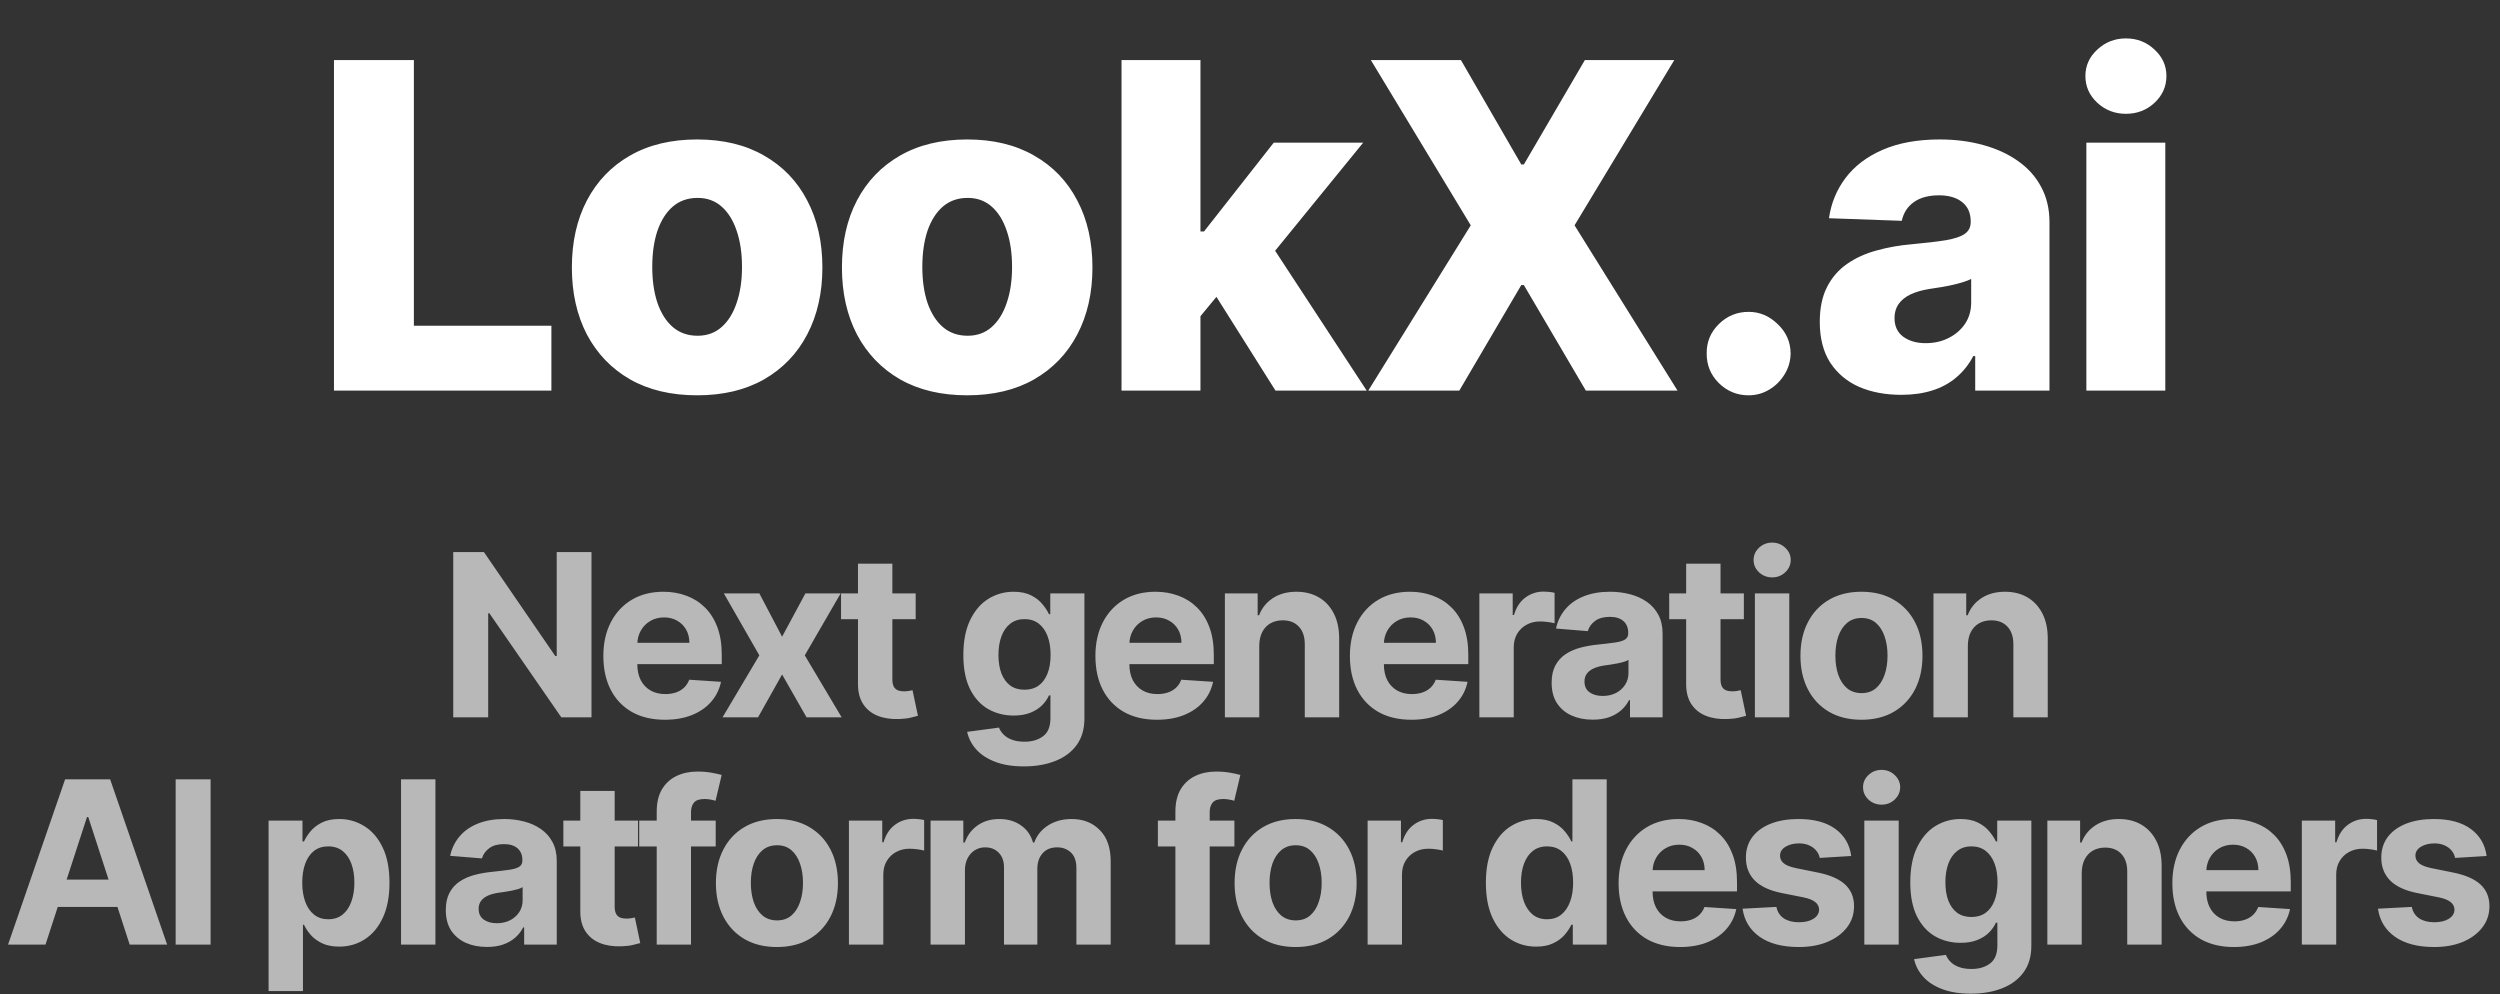
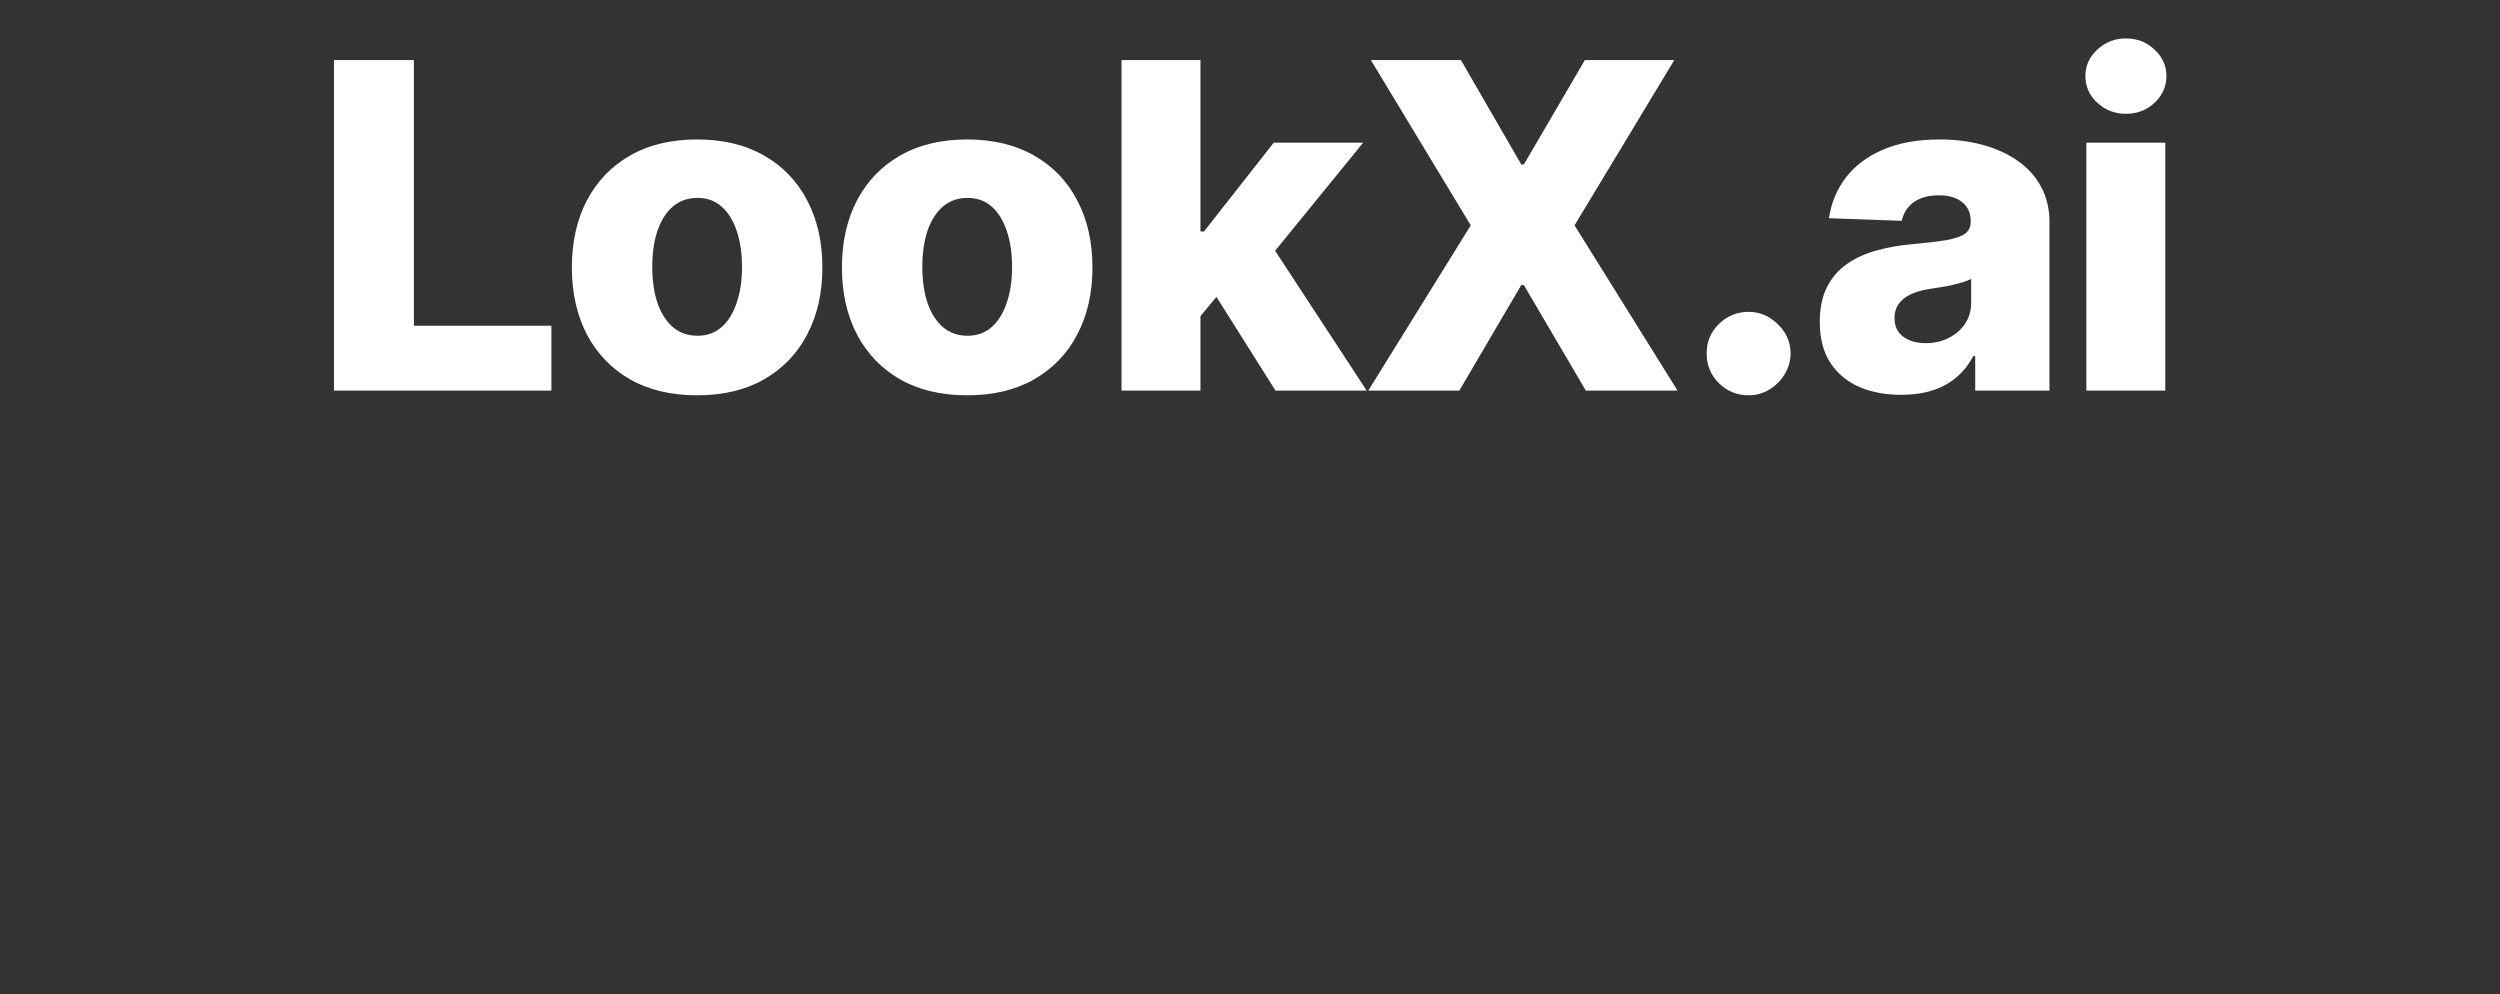
<svg xmlns="http://www.w3.org/2000/svg" width="352" height="140" viewBox="0 0 352 140" fill="none">
  <rect x="0" y="0" width="352" height="140" fill="#333333" stroke="none" />
  <path d="M47.023 55V8.455H58.273V45.864H77.636V55H47.023ZM98.156 55.659C94.489 55.659 91.338 54.909 88.701 53.409C86.08 51.894 84.057 49.788 82.633 47.091C81.224 44.379 80.519 41.235 80.519 37.659C80.519 34.068 81.224 30.924 82.633 28.227C84.057 25.515 86.08 23.409 88.701 21.909C91.338 20.394 94.489 19.636 98.156 19.636C101.822 19.636 104.966 20.394 107.588 21.909C110.224 23.409 112.247 25.515 113.656 28.227C115.08 30.924 115.792 34.068 115.792 37.659C115.792 41.235 115.08 44.379 113.656 47.091C112.247 49.788 110.224 51.894 107.588 53.409C104.966 54.909 101.822 55.659 98.156 55.659ZM98.224 47.273C99.557 47.273 100.686 46.864 101.61 46.045C102.534 45.227 103.239 44.091 103.724 42.636C104.224 41.182 104.474 39.5 104.474 37.591C104.474 35.651 104.224 33.955 103.724 32.5C103.239 31.046 102.534 29.909 101.61 29.091C100.686 28.273 99.557 27.864 98.224 27.864C96.845 27.864 95.678 28.273 94.724 29.091C93.784 29.909 93.065 31.046 92.565 32.5C92.08 33.955 91.838 35.651 91.838 37.591C91.838 39.5 92.08 41.182 92.565 42.636C93.065 44.091 93.784 45.227 94.724 46.045C95.678 46.864 96.845 47.273 98.224 47.273ZM136.181 55.659C132.514 55.659 129.363 54.909 126.726 53.409C124.105 51.894 122.082 49.788 120.658 47.091C119.249 44.379 118.544 41.235 118.544 37.659C118.544 34.068 119.249 30.924 120.658 28.227C122.082 25.515 124.105 23.409 126.726 21.909C129.363 20.394 132.514 19.636 136.181 19.636C139.847 19.636 142.991 20.394 145.613 21.909C148.249 23.409 150.272 25.515 151.681 28.227C153.105 30.924 153.817 34.068 153.817 37.659C153.817 41.235 153.105 44.379 151.681 47.091C150.272 49.788 148.249 51.894 145.613 53.409C142.991 54.909 139.847 55.659 136.181 55.659ZM136.249 47.273C137.582 47.273 138.711 46.864 139.635 46.045C140.559 45.227 141.264 44.091 141.749 42.636C142.249 41.182 142.499 39.5 142.499 37.591C142.499 35.651 142.249 33.955 141.749 32.5C141.264 31.046 140.559 29.909 139.635 29.091C138.711 28.273 137.582 27.864 136.249 27.864C134.87 27.864 133.703 28.273 132.749 29.091C131.809 29.909 131.09 31.046 130.59 32.5C130.105 33.955 129.863 35.651 129.863 37.591C129.863 39.5 130.105 41.182 130.59 42.636C131.09 44.091 131.809 45.227 132.749 46.045C133.703 46.864 134.87 47.273 136.249 47.273ZM167.933 45.841L167.978 32.591H169.524L179.342 20.091H191.933L177.342 38H174.41L167.933 45.841ZM157.91 55V8.455H169.024V55H157.91ZM179.592 55L170.456 40.5L177.774 32.614L192.433 55H179.592ZM205.697 8.455L214.197 23.159H214.56L223.151 8.455H235.742L221.697 31.727L236.197 55H223.288L214.56 40.136H214.197L205.469 55H192.651L207.083 31.727L193.015 8.455H205.697ZM246.21 55.659C244.574 55.659 243.172 55.083 242.006 53.932C240.854 52.78 240.286 51.386 240.301 49.75C240.286 48.144 240.854 46.773 242.006 45.636C243.172 44.485 244.574 43.909 246.21 43.909C247.756 43.909 249.119 44.485 250.301 45.636C251.498 46.773 252.104 48.144 252.119 49.75C252.104 50.841 251.816 51.833 251.256 52.727C250.71 53.621 249.991 54.333 249.097 54.864C248.218 55.394 247.256 55.659 246.21 55.659ZM267.701 55.591C265.474 55.591 263.497 55.22 261.769 54.477C260.057 53.72 258.701 52.583 257.701 51.068C256.716 49.538 256.224 47.621 256.224 45.318C256.224 43.379 256.565 41.742 257.247 40.409C257.928 39.076 258.868 37.992 260.065 37.159C261.262 36.326 262.641 35.697 264.201 35.273C265.762 34.833 267.428 34.538 269.201 34.386C271.186 34.205 272.784 34.015 273.997 33.818C275.209 33.606 276.087 33.311 276.633 32.932C277.194 32.538 277.474 31.985 277.474 31.273V31.159C277.474 29.992 277.072 29.091 276.269 28.454C275.466 27.818 274.383 27.5 273.019 27.5C271.55 27.5 270.368 27.818 269.474 28.454C268.58 29.091 268.012 29.97 267.769 31.091L257.519 30.727C257.822 28.606 258.603 26.712 259.86 25.046C261.133 23.364 262.875 22.046 265.087 21.091C267.315 20.121 269.989 19.636 273.11 19.636C275.337 19.636 277.391 19.901 279.269 20.432C281.148 20.947 282.784 21.704 284.178 22.704C285.572 23.689 286.648 24.901 287.406 26.341C288.178 27.78 288.565 29.424 288.565 31.273V55H278.11V50.136H277.837C277.216 51.318 276.421 52.318 275.451 53.136C274.497 53.955 273.368 54.568 272.065 54.977C270.777 55.386 269.322 55.591 267.701 55.591ZM271.133 48.318C272.33 48.318 273.406 48.076 274.36 47.591C275.33 47.106 276.103 46.439 276.678 45.591C277.254 44.727 277.542 43.727 277.542 42.591V39.273C277.224 39.439 276.837 39.591 276.383 39.727C275.944 39.864 275.459 39.992 274.928 40.114C274.398 40.235 273.853 40.341 273.292 40.432C272.731 40.523 272.194 40.606 271.678 40.682C270.633 40.849 269.739 41.106 268.997 41.455C268.269 41.803 267.709 42.258 267.315 42.818C266.936 43.364 266.747 44.015 266.747 44.773C266.747 45.924 267.156 46.803 267.974 47.409C268.807 48.015 269.86 48.318 271.133 48.318ZM293.76 55V20.091H304.874V55H293.76ZM299.328 16.023C297.768 16.023 296.427 15.508 295.306 14.477C294.184 13.432 293.624 12.174 293.624 10.704C293.624 9.25 294.184 8.008 295.306 6.977C296.427 5.932 297.768 5.409 299.328 5.409C300.904 5.409 302.245 5.932 303.351 6.977C304.472 8.008 305.033 9.25 305.033 10.704C305.033 12.174 304.472 13.432 303.351 14.477C302.245 15.508 300.904 16.023 299.328 16.023Z" fill="white" />
-   <path opacity="0.65" d="M83.282 77.727V101H79.032L68.907 86.352H68.737V101H63.816V77.727H68.135L78.18 92.364H78.385V77.727H83.282ZM93.611 101.341C91.816 101.341 90.27 100.977 88.975 100.25C87.687 99.515 86.695 98.477 85.998 97.136C85.301 95.788 84.952 94.193 84.952 92.352C84.952 90.557 85.301 88.981 85.998 87.625C86.695 86.269 87.676 85.212 88.941 84.454C90.214 83.697 91.706 83.318 93.418 83.318C94.57 83.318 95.642 83.504 96.634 83.875C97.634 84.239 98.505 84.788 99.248 85.523C99.998 86.258 100.581 87.182 100.998 88.296C101.414 89.401 101.623 90.697 101.623 92.182V93.511H86.884V90.511H97.066C97.066 89.814 96.914 89.197 96.611 88.659C96.308 88.121 95.888 87.701 95.35 87.398C94.82 87.087 94.202 86.932 93.498 86.932C92.763 86.932 92.111 87.102 91.543 87.443C90.983 87.776 90.543 88.227 90.225 88.796C89.907 89.356 89.744 89.981 89.736 90.671V93.523C89.736 94.386 89.895 95.133 90.214 95.761C90.539 96.39 90.998 96.875 91.589 97.216C92.18 97.557 92.88 97.727 93.691 97.727C94.229 97.727 94.721 97.651 95.168 97.5C95.615 97.349 95.998 97.121 96.316 96.818C96.634 96.515 96.876 96.144 97.043 95.704L101.52 96C101.293 97.076 100.827 98.015 100.123 98.818C99.426 99.614 98.524 100.235 97.418 100.682C96.32 101.121 95.051 101.341 93.611 101.341ZM106.915 83.546L110.119 89.648L113.403 83.546H118.369L113.312 92.273L118.506 101H113.562L110.119 94.966L106.733 101H101.733L106.915 92.273L101.915 83.546H106.915ZM128.928 83.546V87.182H118.417V83.546H128.928ZM120.803 79.364H125.644V95.636C125.644 96.083 125.712 96.432 125.849 96.682C125.985 96.924 126.175 97.095 126.417 97.193C126.667 97.292 126.955 97.341 127.281 97.341C127.508 97.341 127.735 97.322 127.962 97.284C128.19 97.239 128.364 97.204 128.485 97.182L129.247 100.784C129.004 100.86 128.663 100.947 128.224 101.045C127.784 101.152 127.25 101.216 126.622 101.239C125.455 101.284 124.432 101.129 123.553 100.773C122.682 100.417 122.004 99.864 121.519 99.114C121.034 98.364 120.796 97.417 120.803 96.273V79.364ZM144.152 107.909C142.584 107.909 141.239 107.693 140.118 107.261C139.004 106.837 138.118 106.258 137.459 105.523C136.799 104.788 136.371 103.962 136.174 103.045L140.652 102.443C140.788 102.792 141.004 103.117 141.299 103.42C141.595 103.723 141.985 103.966 142.47 104.148C142.962 104.337 143.561 104.432 144.265 104.432C145.318 104.432 146.186 104.174 146.868 103.659C147.557 103.152 147.902 102.299 147.902 101.102V97.909H147.697C147.485 98.394 147.167 98.852 146.743 99.284C146.318 99.716 145.773 100.068 145.106 100.341C144.44 100.614 143.644 100.75 142.72 100.75C141.409 100.75 140.216 100.447 139.14 99.841C138.072 99.227 137.22 98.292 136.584 97.034C135.955 95.769 135.64 94.171 135.64 92.239C135.64 90.261 135.962 88.61 136.606 87.284C137.25 85.958 138.106 84.966 139.174 84.307C140.25 83.648 141.428 83.318 142.709 83.318C143.686 83.318 144.504 83.485 145.163 83.818C145.822 84.144 146.352 84.553 146.754 85.046C147.163 85.53 147.477 86.008 147.697 86.477H147.879V83.546H152.686V101.17C152.686 102.655 152.322 103.898 151.595 104.898C150.868 105.898 149.86 106.648 148.572 107.148C147.292 107.655 145.818 107.909 144.152 107.909ZM144.254 97.114C145.034 97.114 145.693 96.921 146.231 96.534C146.777 96.14 147.193 95.579 147.481 94.852C147.777 94.117 147.924 93.239 147.924 92.216C147.924 91.193 147.78 90.307 147.493 89.557C147.205 88.799 146.788 88.212 146.243 87.796C145.697 87.379 145.034 87.171 144.254 87.171C143.459 87.171 142.788 87.386 142.243 87.818C141.697 88.242 141.284 88.833 141.004 89.591C140.724 90.349 140.584 91.224 140.584 92.216C140.584 93.224 140.724 94.095 141.004 94.829C141.292 95.557 141.705 96.121 142.243 96.523C142.788 96.917 143.459 97.114 144.254 97.114ZM162.893 101.341C161.097 101.341 159.552 100.977 158.256 100.25C156.968 99.515 155.976 98.477 155.279 97.136C154.582 95.788 154.234 94.193 154.234 92.352C154.234 90.557 154.582 88.981 155.279 87.625C155.976 86.269 156.957 85.212 158.222 84.454C159.495 83.697 160.987 83.318 162.699 83.318C163.851 83.318 164.923 83.504 165.915 83.875C166.915 84.239 167.787 84.788 168.529 85.523C169.279 86.258 169.862 87.182 170.279 88.296C170.696 89.401 170.904 90.697 170.904 92.182V93.511H156.165V90.511H166.347C166.347 89.814 166.196 89.197 165.893 88.659C165.59 88.121 165.169 87.701 164.631 87.398C164.101 87.087 163.484 86.932 162.779 86.932C162.044 86.932 161.393 87.102 160.824 87.443C160.264 87.776 159.824 88.227 159.506 88.796C159.188 89.356 159.025 89.981 159.018 90.671V93.523C159.018 94.386 159.177 95.133 159.495 95.761C159.821 96.39 160.279 96.875 160.87 97.216C161.461 97.557 162.162 97.727 162.972 97.727C163.51 97.727 164.002 97.651 164.449 97.5C164.896 97.349 165.279 97.121 165.597 96.818C165.915 96.515 166.158 96.144 166.324 95.704L170.802 96C170.574 97.076 170.109 98.015 169.404 98.818C168.707 99.614 167.805 100.235 166.699 100.682C165.601 101.121 164.332 101.341 162.893 101.341ZM177.304 90.909V101H172.463V83.546H177.077V86.625H177.281C177.668 85.61 178.315 84.807 179.224 84.216C180.134 83.617 181.236 83.318 182.531 83.318C183.743 83.318 184.8 83.583 185.702 84.114C186.603 84.644 187.304 85.401 187.804 86.386C188.304 87.364 188.554 88.53 188.554 89.886V101H183.713V90.75C183.721 89.682 183.448 88.849 182.895 88.25C182.342 87.644 181.58 87.341 180.611 87.341C179.959 87.341 179.384 87.481 178.884 87.761C178.391 88.042 178.005 88.451 177.724 88.989C177.452 89.519 177.312 90.159 177.304 90.909ZM198.724 101.341C196.928 101.341 195.383 100.977 194.087 100.25C192.8 99.515 191.807 98.477 191.11 97.136C190.413 95.788 190.065 94.193 190.065 92.352C190.065 90.557 190.413 88.981 191.11 87.625C191.807 86.269 192.788 85.212 194.053 84.454C195.326 83.697 196.819 83.318 198.531 83.318C199.682 83.318 200.754 83.504 201.747 83.875C202.747 84.239 203.618 84.788 204.36 85.523C205.11 86.258 205.694 87.182 206.11 88.296C206.527 89.401 206.735 90.697 206.735 92.182V93.511H191.997V90.511H202.178C202.178 89.814 202.027 89.197 201.724 88.659C201.421 88.121 201 87.701 200.462 87.398C199.932 87.087 199.315 86.932 198.61 86.932C197.875 86.932 197.224 87.102 196.656 87.443C196.095 87.776 195.656 88.227 195.337 88.796C195.019 89.356 194.856 89.981 194.849 90.671V93.523C194.849 94.386 195.008 95.133 195.326 95.761C195.652 96.39 196.11 96.875 196.701 97.216C197.292 97.557 197.993 97.727 198.803 97.727C199.341 97.727 199.834 97.651 200.281 97.5C200.728 97.349 201.11 97.121 201.428 96.818C201.747 96.515 201.989 96.144 202.156 95.704L206.633 96C206.406 97.076 205.94 98.015 205.235 98.818C204.538 99.614 203.637 100.235 202.531 100.682C201.432 101.121 200.163 101.341 198.724 101.341ZM208.294 101V83.546H212.988V86.591H213.169C213.488 85.508 214.022 84.689 214.772 84.136C215.522 83.576 216.385 83.296 217.363 83.296C217.605 83.296 217.866 83.311 218.147 83.341C218.427 83.371 218.673 83.413 218.885 83.466V87.761C218.658 87.693 218.344 87.633 217.942 87.579C217.541 87.526 217.173 87.5 216.84 87.5C216.128 87.5 215.491 87.655 214.931 87.966C214.378 88.269 213.938 88.693 213.613 89.239C213.294 89.784 213.135 90.413 213.135 91.125V101H208.294ZM224.265 101.33C223.152 101.33 222.159 101.136 221.288 100.75C220.417 100.356 219.727 99.776 219.22 99.011C218.72 98.239 218.47 97.276 218.47 96.125C218.47 95.155 218.648 94.341 219.004 93.682C219.36 93.023 219.845 92.492 220.459 92.091C221.072 91.689 221.769 91.386 222.549 91.182C223.337 90.977 224.163 90.833 225.027 90.75C226.042 90.644 226.86 90.546 227.481 90.454C228.102 90.356 228.553 90.212 228.834 90.023C229.114 89.833 229.254 89.553 229.254 89.182V89.114C229.254 88.394 229.027 87.837 228.572 87.443C228.125 87.049 227.489 86.852 226.663 86.852C225.792 86.852 225.099 87.046 224.584 87.432C224.068 87.811 223.727 88.288 223.561 88.864L219.084 88.5C219.311 87.439 219.758 86.523 220.424 85.75C221.091 84.97 221.951 84.371 223.004 83.954C224.065 83.53 225.292 83.318 226.686 83.318C227.655 83.318 228.584 83.432 229.47 83.659C230.364 83.886 231.155 84.239 231.845 84.716C232.542 85.193 233.091 85.807 233.493 86.557C233.894 87.299 234.095 88.189 234.095 89.227V101H229.504V98.579H229.368C229.087 99.125 228.712 99.606 228.243 100.023C227.773 100.432 227.209 100.754 226.549 100.989C225.89 101.216 225.129 101.33 224.265 101.33ZM225.652 97.989C226.364 97.989 226.993 97.849 227.538 97.568C228.084 97.28 228.512 96.894 228.822 96.409C229.133 95.924 229.288 95.375 229.288 94.761V92.909C229.137 93.008 228.928 93.099 228.663 93.182C228.405 93.258 228.114 93.329 227.788 93.398C227.462 93.458 227.137 93.515 226.811 93.568C226.485 93.614 226.19 93.655 225.924 93.693C225.356 93.776 224.86 93.909 224.436 94.091C224.012 94.273 223.682 94.519 223.447 94.829C223.212 95.133 223.095 95.511 223.095 95.966C223.095 96.625 223.334 97.129 223.811 97.477C224.296 97.818 224.909 97.989 225.652 97.989ZM245.535 83.546V87.182H235.023V83.546H245.535ZM237.41 79.364H242.251V95.636C242.251 96.083 242.319 96.432 242.455 96.682C242.591 96.924 242.781 97.095 243.023 97.193C243.273 97.292 243.561 97.341 243.887 97.341C244.114 97.341 244.341 97.322 244.569 97.284C244.796 97.239 244.97 97.204 245.091 97.182L245.853 100.784C245.61 100.86 245.269 100.947 244.83 101.045C244.391 101.152 243.857 101.216 243.228 101.239C242.061 101.284 241.038 101.129 240.16 100.773C239.288 100.417 238.61 99.864 238.126 99.114C237.641 98.364 237.402 97.417 237.41 96.273V79.364ZM247.088 101V83.546H251.929V101H247.088ZM249.52 81.296C248.8 81.296 248.183 81.057 247.668 80.579C247.16 80.095 246.906 79.515 246.906 78.841C246.906 78.174 247.16 77.602 247.668 77.125C248.183 76.64 248.8 76.398 249.52 76.398C250.24 76.398 250.853 76.64 251.361 77.125C251.876 77.602 252.134 78.174 252.134 78.841C252.134 79.515 251.876 80.095 251.361 80.579C250.853 81.057 250.24 81.296 249.52 81.296ZM262.093 101.341C260.328 101.341 258.802 100.966 257.514 100.216C256.233 99.458 255.245 98.405 254.548 97.057C253.851 95.701 253.502 94.129 253.502 92.341C253.502 90.538 253.851 88.962 254.548 87.614C255.245 86.258 256.233 85.204 257.514 84.454C258.802 83.697 260.328 83.318 262.093 83.318C263.858 83.318 265.381 83.697 266.661 84.454C267.949 85.204 268.942 86.258 269.639 87.614C270.336 88.962 270.684 90.538 270.684 92.341C270.684 94.129 270.336 95.701 269.639 97.057C268.942 98.405 267.949 99.458 266.661 100.216C265.381 100.966 263.858 101.341 262.093 101.341ZM262.116 97.591C262.919 97.591 263.589 97.364 264.127 96.909C264.665 96.447 265.07 95.818 265.343 95.023C265.623 94.227 265.764 93.322 265.764 92.307C265.764 91.292 265.623 90.386 265.343 89.591C265.07 88.796 264.665 88.167 264.127 87.704C263.589 87.242 262.919 87.011 262.116 87.011C261.305 87.011 260.623 87.242 260.07 87.704C259.525 88.167 259.112 88.796 258.832 89.591C258.559 90.386 258.423 91.292 258.423 92.307C258.423 93.322 258.559 94.227 258.832 95.023C259.112 95.818 259.525 96.447 260.07 96.909C260.623 97.364 261.305 97.591 262.116 97.591ZM277.073 90.909V101H272.232V83.546H276.845V86.625H277.05C277.436 85.61 278.084 84.807 278.993 84.216C279.902 83.617 281.005 83.318 282.3 83.318C283.512 83.318 284.569 83.583 285.47 84.114C286.372 84.644 287.073 85.401 287.573 86.386C288.073 87.364 288.323 88.53 288.323 89.886V101H283.482V90.75C283.489 89.682 283.217 88.849 282.664 88.25C282.111 87.644 281.349 87.341 280.38 87.341C279.728 87.341 279.152 87.481 278.652 87.761C278.16 88.042 277.773 88.451 277.493 88.989C277.22 89.519 277.08 90.159 277.073 90.909ZM6.406 133H1.133L9.167 109.727H15.508L23.531 133H18.258L12.429 115.045H12.247L6.406 133ZM6.076 123.852H18.531V127.693H6.076V123.852ZM29.653 109.727V133H24.732V109.727H29.653ZM37.816 139.545V115.545H42.589V118.477H42.805C43.017 118.008 43.324 117.53 43.725 117.045C44.134 116.553 44.665 116.144 45.316 115.818C45.975 115.485 46.794 115.318 47.771 115.318C49.044 115.318 50.218 115.652 51.294 116.318C52.369 116.977 53.229 117.973 53.873 119.307C54.517 120.633 54.839 122.295 54.839 124.295C54.839 126.242 54.525 127.886 53.896 129.227C53.275 130.561 52.426 131.572 51.35 132.261C50.282 132.943 49.085 133.284 47.759 133.284C46.82 133.284 46.021 133.129 45.362 132.818C44.71 132.508 44.176 132.117 43.759 131.648C43.343 131.17 43.025 130.689 42.805 130.205H42.657V139.545H37.816ZM42.555 124.273C42.555 125.311 42.699 126.216 42.987 126.989C43.275 127.761 43.691 128.364 44.237 128.795C44.782 129.22 45.445 129.432 46.225 129.432C47.013 129.432 47.68 129.216 48.225 128.784C48.771 128.345 49.184 127.739 49.464 126.966C49.752 126.186 49.896 125.288 49.896 124.273C49.896 123.265 49.756 122.379 49.475 121.614C49.195 120.848 48.782 120.25 48.237 119.818C47.691 119.386 47.021 119.17 46.225 119.17C45.437 119.17 44.771 119.379 44.225 119.795C43.687 120.212 43.275 120.803 42.987 121.568C42.699 122.333 42.555 123.235 42.555 124.273ZM61.307 109.727V133H56.466V109.727H61.307ZM68.562 133.33C67.449 133.33 66.456 133.136 65.585 132.75C64.714 132.356 64.024 131.777 63.517 131.011C63.017 130.239 62.767 129.277 62.767 128.125C62.767 127.155 62.945 126.341 63.301 125.682C63.657 125.023 64.142 124.492 64.755 124.091C65.369 123.689 66.066 123.386 66.846 123.182C67.634 122.977 68.46 122.833 69.324 122.75C70.339 122.644 71.157 122.545 71.778 122.455C72.399 122.356 72.85 122.212 73.13 122.023C73.411 121.833 73.551 121.553 73.551 121.182V121.114C73.551 120.394 73.324 119.837 72.869 119.443C72.422 119.049 71.786 118.852 70.96 118.852C70.089 118.852 69.395 119.045 68.88 119.432C68.365 119.811 68.024 120.288 67.858 120.864L63.38 120.5C63.608 119.439 64.055 118.523 64.721 117.75C65.388 116.97 66.248 116.371 67.301 115.955C68.362 115.53 69.589 115.318 70.983 115.318C71.952 115.318 72.88 115.432 73.767 115.659C74.661 115.886 75.452 116.239 76.142 116.716C76.839 117.193 77.388 117.807 77.79 118.557C78.191 119.299 78.392 120.189 78.392 121.227V133H73.801V130.58H73.665C73.384 131.125 73.009 131.606 72.54 132.023C72.07 132.432 71.505 132.754 70.846 132.989C70.187 133.216 69.426 133.33 68.562 133.33ZM69.949 129.989C70.661 129.989 71.29 129.848 71.835 129.568C72.38 129.28 72.808 128.894 73.119 128.409C73.43 127.924 73.585 127.375 73.585 126.761V124.909C73.433 125.008 73.225 125.098 72.96 125.182C72.702 125.258 72.411 125.33 72.085 125.398C71.759 125.458 71.433 125.515 71.108 125.568C70.782 125.614 70.487 125.655 70.221 125.693C69.653 125.777 69.157 125.909 68.733 126.091C68.308 126.273 67.979 126.519 67.744 126.83C67.509 127.133 67.392 127.511 67.392 127.966C67.392 128.625 67.63 129.129 68.108 129.477C68.593 129.818 69.206 129.989 69.949 129.989ZM89.832 115.545V119.182H79.32V115.545H89.832ZM81.707 111.364H86.547V127.636C86.547 128.083 86.616 128.432 86.752 128.682C86.888 128.924 87.078 129.095 87.32 129.193C87.57 129.292 87.858 129.341 88.184 129.341C88.411 129.341 88.638 129.322 88.866 129.284C89.093 129.239 89.267 129.205 89.388 129.182L90.15 132.784C89.907 132.86 89.566 132.947 89.127 133.045C88.688 133.152 88.153 133.216 87.525 133.239C86.358 133.284 85.335 133.129 84.457 132.773C83.585 132.417 82.907 131.864 82.422 131.114C81.938 130.364 81.699 129.417 81.707 128.273V111.364ZM100.771 115.545V119.182H89.999V115.545H100.771ZM92.465 133V114.284C92.465 113.019 92.711 111.97 93.203 111.136C93.703 110.303 94.385 109.678 95.249 109.261C96.112 108.845 97.093 108.636 98.192 108.636C98.934 108.636 99.612 108.693 100.226 108.807C100.847 108.92 101.309 109.023 101.612 109.114L100.749 112.75C100.559 112.689 100.324 112.633 100.044 112.58C99.771 112.527 99.491 112.5 99.203 112.5C98.491 112.5 97.995 112.667 97.715 113C97.434 113.326 97.294 113.784 97.294 114.375V133H92.465ZM109.39 133.341C107.625 133.341 106.098 132.966 104.811 132.216C103.53 131.458 102.542 130.405 101.845 129.057C101.148 127.701 100.799 126.129 100.799 124.341C100.799 122.538 101.148 120.962 101.845 119.614C102.542 118.258 103.53 117.205 104.811 116.455C106.098 115.697 107.625 115.318 109.39 115.318C111.155 115.318 112.678 115.697 113.958 116.455C115.246 117.205 116.239 118.258 116.936 119.614C117.632 120.962 117.981 122.538 117.981 124.341C117.981 126.129 117.632 127.701 116.936 129.057C116.239 130.405 115.246 131.458 113.958 132.216C112.678 132.966 111.155 133.341 109.39 133.341ZM109.413 129.591C110.216 129.591 110.886 129.364 111.424 128.909C111.962 128.447 112.367 127.818 112.64 127.023C112.92 126.227 113.061 125.322 113.061 124.307C113.061 123.292 112.92 122.386 112.64 121.591C112.367 120.795 111.962 120.167 111.424 119.705C110.886 119.242 110.216 119.011 109.413 119.011C108.602 119.011 107.92 119.242 107.367 119.705C106.822 120.167 106.409 120.795 106.129 121.591C105.856 122.386 105.72 123.292 105.72 124.307C105.72 125.322 105.856 126.227 106.129 127.023C106.409 127.818 106.822 128.447 107.367 128.909C107.92 129.364 108.602 129.591 109.413 129.591ZM119.529 133V115.545H124.222V118.591H124.404C124.722 117.508 125.256 116.689 126.006 116.136C126.756 115.576 127.62 115.295 128.597 115.295C128.839 115.295 129.101 115.311 129.381 115.341C129.661 115.371 129.907 115.413 130.12 115.466V119.761C129.892 119.693 129.578 119.633 129.176 119.58C128.775 119.527 128.407 119.5 128.074 119.5C127.362 119.5 126.726 119.655 126.165 119.966C125.612 120.269 125.173 120.693 124.847 121.239C124.529 121.784 124.37 122.413 124.37 123.125V133H119.529ZM131.022 133V115.545H135.636V118.625H135.841C136.204 117.602 136.81 116.795 137.659 116.205C138.507 115.614 139.522 115.318 140.704 115.318C141.901 115.318 142.92 115.617 143.761 116.216C144.602 116.807 145.163 117.61 145.443 118.625H145.625C145.981 117.625 146.625 116.826 147.557 116.227C148.496 115.621 149.606 115.318 150.886 115.318C152.515 115.318 153.837 115.837 154.852 116.875C155.875 117.905 156.386 119.367 156.386 121.261V133H151.557V122.216C151.557 121.246 151.299 120.519 150.784 120.034C150.269 119.549 149.625 119.307 148.852 119.307C147.973 119.307 147.288 119.587 146.795 120.148C146.303 120.701 146.057 121.432 146.057 122.341V133H141.363V122.114C141.363 121.258 141.117 120.576 140.625 120.068C140.14 119.561 139.5 119.307 138.704 119.307C138.166 119.307 137.682 119.443 137.25 119.716C136.825 119.981 136.488 120.356 136.238 120.841C135.988 121.318 135.863 121.879 135.863 122.523V133H131.022ZM173.803 115.545V119.182H163.03V115.545H173.803ZM165.496 133V114.284C165.496 113.019 165.742 111.97 166.234 111.136C166.734 110.303 167.416 109.678 168.28 109.261C169.143 108.845 170.125 108.636 171.223 108.636C171.965 108.636 172.643 108.693 173.257 108.807C173.878 108.92 174.34 109.023 174.643 109.114L173.78 112.75C173.59 112.689 173.356 112.633 173.075 112.58C172.803 112.527 172.522 112.5 172.234 112.5C171.522 112.5 171.026 112.667 170.746 113C170.465 113.326 170.325 113.784 170.325 114.375V133H165.496ZM182.421 133.341C180.656 133.341 179.13 132.966 177.842 132.216C176.561 131.458 175.573 130.405 174.876 129.057C174.179 127.701 173.83 126.129 173.83 124.341C173.83 122.538 174.179 120.962 174.876 119.614C175.573 118.258 176.561 117.205 177.842 116.455C179.13 115.697 180.656 115.318 182.421 115.318C184.186 115.318 185.709 115.697 186.989 116.455C188.277 117.205 189.27 118.258 189.967 119.614C190.664 120.962 191.012 122.538 191.012 124.341C191.012 126.129 190.664 127.701 189.967 129.057C189.27 130.405 188.277 131.458 186.989 132.216C185.709 132.966 184.186 133.341 182.421 133.341ZM182.444 129.591C183.247 129.591 183.918 129.364 184.455 128.909C184.993 128.447 185.399 127.818 185.671 127.023C185.952 126.227 186.092 125.322 186.092 124.307C186.092 123.292 185.952 122.386 185.671 121.591C185.399 120.795 184.993 120.167 184.455 119.705C183.918 119.242 183.247 119.011 182.444 119.011C181.633 119.011 180.952 119.242 180.399 119.705C179.853 120.167 179.44 120.795 179.16 121.591C178.887 122.386 178.751 123.292 178.751 124.307C178.751 125.322 178.887 126.227 179.16 127.023C179.44 127.818 179.853 128.447 180.399 128.909C180.952 129.364 181.633 129.591 182.444 129.591ZM192.56 133V115.545H197.253V118.591H197.435C197.753 117.508 198.287 116.689 199.037 116.136C199.787 115.576 200.651 115.295 201.628 115.295C201.871 115.295 202.132 115.311 202.412 115.341C202.693 115.371 202.939 115.413 203.151 115.466V119.761C202.924 119.693 202.609 119.633 202.208 119.58C201.806 119.527 201.439 119.5 201.105 119.5C200.393 119.5 199.757 119.655 199.196 119.966C198.643 120.269 198.204 120.693 197.878 121.239C197.56 121.784 197.401 122.413 197.401 123.125V133H192.56ZM216.292 133.284C214.966 133.284 213.765 132.943 212.689 132.261C211.621 131.572 210.773 130.561 210.144 129.227C209.523 127.886 209.212 126.242 209.212 124.295C209.212 122.295 209.534 120.633 210.178 119.307C210.822 117.973 211.678 116.977 212.746 116.318C213.822 115.652 215 115.318 216.28 115.318C217.258 115.318 218.072 115.485 218.724 115.818C219.383 116.144 219.913 116.553 220.314 117.045C220.724 117.53 221.034 118.008 221.246 118.477H221.394V109.727H226.224V133H221.451V130.205H221.246C221.019 130.689 220.697 131.17 220.28 131.648C219.871 132.117 219.337 132.508 218.678 132.818C218.027 133.129 217.231 133.284 216.292 133.284ZM217.826 129.432C218.606 129.432 219.265 129.22 219.803 128.795C220.349 128.364 220.765 127.761 221.053 126.989C221.349 126.216 221.496 125.311 221.496 124.273C221.496 123.235 221.352 122.333 221.064 121.568C220.777 120.803 220.36 120.212 219.814 119.795C219.269 119.379 218.606 119.17 217.826 119.17C217.03 119.17 216.36 119.386 215.814 119.818C215.269 120.25 214.856 120.848 214.576 121.614C214.296 122.379 214.155 123.265 214.155 124.273C214.155 125.288 214.296 126.186 214.576 126.966C214.864 127.739 215.277 128.345 215.814 128.784C216.36 129.216 217.03 129.432 217.826 129.432ZM236.558 133.341C234.763 133.341 233.217 132.977 231.922 132.25C230.634 131.515 229.642 130.477 228.945 129.136C228.248 127.788 227.899 126.193 227.899 124.352C227.899 122.557 228.248 120.981 228.945 119.625C229.642 118.269 230.623 117.212 231.888 116.455C233.161 115.697 234.653 115.318 236.365 115.318C237.517 115.318 238.589 115.504 239.581 115.875C240.581 116.239 241.452 116.788 242.195 117.523C242.945 118.258 243.528 119.182 243.945 120.295C244.361 121.402 244.57 122.697 244.57 124.182V125.511H229.831V122.511H240.013C240.013 121.814 239.861 121.197 239.558 120.659C239.255 120.121 238.835 119.701 238.297 119.398C237.767 119.087 237.149 118.932 236.445 118.932C235.71 118.932 235.058 119.102 234.49 119.443C233.929 119.777 233.49 120.227 233.172 120.795C232.854 121.356 232.691 121.981 232.683 122.67V125.523C232.683 126.386 232.842 127.133 233.161 127.761C233.486 128.39 233.945 128.875 234.536 129.216C235.126 129.557 235.827 129.727 236.638 129.727C237.176 129.727 237.668 129.652 238.115 129.5C238.562 129.348 238.945 129.121 239.263 128.818C239.581 128.515 239.823 128.144 239.99 127.705L244.467 128C244.24 129.076 243.774 130.015 243.07 130.818C242.373 131.614 241.471 132.235 240.365 132.682C239.267 133.121 237.998 133.341 236.558 133.341ZM260.651 120.523L256.22 120.795C256.144 120.417 255.981 120.076 255.731 119.773C255.481 119.462 255.151 119.216 254.742 119.034C254.341 118.845 253.86 118.75 253.299 118.75C252.549 118.75 251.917 118.909 251.401 119.227C250.886 119.538 250.629 119.955 250.629 120.477C250.629 120.894 250.795 121.246 251.129 121.534C251.462 121.822 252.034 122.053 252.845 122.227L256.004 122.864C257.701 123.212 258.966 123.773 259.799 124.545C260.632 125.318 261.049 126.333 261.049 127.591C261.049 128.735 260.712 129.739 260.038 130.602C259.371 131.466 258.454 132.14 257.288 132.625C256.129 133.102 254.792 133.341 253.276 133.341C250.966 133.341 249.125 132.86 247.754 131.898C246.39 130.928 245.591 129.61 245.356 127.943L250.117 127.693C250.261 128.398 250.61 128.936 251.163 129.307C251.716 129.67 252.424 129.852 253.288 129.852C254.136 129.852 254.818 129.689 255.333 129.364C255.856 129.03 256.121 128.602 256.129 128.08C256.121 127.64 255.936 127.28 255.572 127C255.208 126.712 254.648 126.492 253.89 126.341L250.867 125.739C249.163 125.398 247.894 124.807 247.061 123.966C246.235 123.125 245.822 122.053 245.822 120.75C245.822 119.629 246.125 118.663 246.731 117.852C247.345 117.042 248.204 116.417 249.311 115.977C250.424 115.538 251.727 115.318 253.22 115.318C255.424 115.318 257.159 115.784 258.424 116.716C259.697 117.648 260.439 118.917 260.651 120.523ZM262.497 133V115.545H267.338V133H262.497ZM264.929 113.295C264.21 113.295 263.592 113.057 263.077 112.58C262.569 112.095 262.316 111.515 262.316 110.841C262.316 110.174 262.569 109.602 263.077 109.125C263.592 108.64 264.21 108.398 264.929 108.398C265.649 108.398 266.263 108.64 266.77 109.125C267.285 109.602 267.543 110.174 267.543 110.841C267.543 111.515 267.285 112.095 266.77 112.58C266.263 113.057 265.649 113.295 264.929 113.295ZM277.48 139.909C275.912 139.909 274.567 139.693 273.446 139.261C272.332 138.837 271.446 138.258 270.787 137.523C270.128 136.788 269.7 135.962 269.503 135.045L273.98 134.443C274.116 134.792 274.332 135.117 274.628 135.42C274.923 135.723 275.313 135.966 275.798 136.148C276.29 136.337 276.889 136.432 277.593 136.432C278.647 136.432 279.514 136.174 280.196 135.659C280.885 135.152 281.23 134.299 281.23 133.102V129.909H281.025C280.813 130.394 280.495 130.852 280.071 131.284C279.647 131.716 279.101 132.068 278.434 132.341C277.768 132.614 276.972 132.75 276.048 132.75C274.737 132.75 273.544 132.447 272.468 131.841C271.4 131.227 270.548 130.292 269.912 129.034C269.283 127.769 268.968 126.17 268.968 124.239C268.968 122.261 269.29 120.61 269.934 119.284C270.578 117.958 271.434 116.966 272.503 116.307C273.578 115.648 274.756 115.318 276.037 115.318C277.014 115.318 277.832 115.485 278.491 115.818C279.15 116.144 279.681 116.553 280.082 117.045C280.491 117.53 280.806 118.008 281.025 118.477H281.207V115.545H286.014V133.17C286.014 134.655 285.65 135.898 284.923 136.898C284.196 137.898 283.188 138.648 281.9 139.148C280.62 139.655 279.147 139.909 277.48 139.909ZM277.582 129.114C278.362 129.114 279.022 128.92 279.559 128.534C280.105 128.14 280.522 127.58 280.809 126.852C281.105 126.117 281.253 125.239 281.253 124.216C281.253 123.193 281.109 122.307 280.821 121.557C280.533 120.799 280.116 120.212 279.571 119.795C279.025 119.379 278.362 119.17 277.582 119.17C276.787 119.17 276.116 119.386 275.571 119.818C275.025 120.242 274.612 120.833 274.332 121.591C274.052 122.348 273.912 123.223 273.912 124.216C273.912 125.223 274.052 126.095 274.332 126.83C274.62 127.557 275.033 128.121 275.571 128.523C276.116 128.917 276.787 129.114 277.582 129.114ZM293.107 122.909V133H288.266V115.545H292.88V118.625H293.084C293.471 117.61 294.118 116.807 295.028 116.216C295.937 115.617 297.039 115.318 298.334 115.318C299.546 115.318 300.603 115.583 301.505 116.114C302.406 116.644 303.107 117.402 303.607 118.386C304.107 119.364 304.357 120.53 304.357 121.886V133H299.516V122.75C299.524 121.682 299.251 120.848 298.698 120.25C298.145 119.644 297.384 119.341 296.414 119.341C295.762 119.341 295.187 119.481 294.687 119.761C294.194 120.042 293.808 120.451 293.528 120.989C293.255 121.519 293.115 122.159 293.107 122.909ZM314.527 133.341C312.732 133.341 311.186 132.977 309.891 132.25C308.603 131.515 307.61 130.477 306.913 129.136C306.216 127.788 305.868 126.193 305.868 124.352C305.868 122.557 306.216 120.981 306.913 119.625C307.61 118.269 308.591 117.212 309.857 116.455C311.129 115.697 312.622 115.318 314.334 115.318C315.485 115.318 316.557 115.504 317.55 115.875C318.55 116.239 319.421 116.788 320.163 117.523C320.913 118.258 321.497 119.182 321.913 120.295C322.33 121.402 322.538 122.697 322.538 124.182V125.511H307.8V122.511H317.982C317.982 121.814 317.83 121.197 317.527 120.659C317.224 120.121 316.804 119.701 316.266 119.398C315.735 119.087 315.118 118.932 314.413 118.932C313.679 118.932 313.027 119.102 312.459 119.443C311.898 119.777 311.459 120.227 311.141 120.795C310.822 121.356 310.66 121.981 310.652 122.67V125.523C310.652 126.386 310.811 127.133 311.129 127.761C311.455 128.39 311.913 128.875 312.504 129.216C313.095 129.557 313.796 129.727 314.607 129.727C315.144 129.727 315.637 129.652 316.084 129.5C316.531 129.348 316.913 129.121 317.232 128.818C317.55 128.515 317.792 128.144 317.959 127.705L322.436 128C322.209 129.076 321.743 130.015 321.038 130.818C320.341 131.614 319.44 132.235 318.334 132.682C317.235 133.121 315.966 133.341 314.527 133.341ZM324.097 133V115.545H328.791V118.591H328.972C329.291 117.508 329.825 116.689 330.575 116.136C331.325 115.576 332.188 115.295 333.166 115.295C333.408 115.295 333.669 115.311 333.95 115.341C334.23 115.371 334.476 115.413 334.688 115.466V119.761C334.461 119.693 334.147 119.633 333.745 119.58C333.344 119.527 332.976 119.5 332.643 119.5C331.931 119.5 331.294 119.655 330.734 119.966C330.181 120.269 329.741 120.693 329.416 121.239C329.097 121.784 328.938 122.413 328.938 123.125V133H324.097ZM350.114 120.523L345.682 120.795C345.606 120.417 345.443 120.076 345.193 119.773C344.943 119.462 344.614 119.216 344.205 119.034C343.803 118.845 343.322 118.75 342.762 118.75C342.012 118.75 341.379 118.909 340.864 119.227C340.349 119.538 340.091 119.955 340.091 120.477C340.091 120.894 340.258 121.246 340.591 121.534C340.925 121.822 341.496 122.053 342.307 122.227L345.466 122.864C347.163 123.212 348.428 123.773 349.262 124.545C350.095 125.318 350.512 126.333 350.512 127.591C350.512 128.735 350.175 129.739 349.5 130.602C348.834 131.466 347.917 132.14 346.75 132.625C345.591 133.102 344.254 133.341 342.739 133.341C340.428 133.341 338.587 132.86 337.216 131.898C335.853 130.928 335.053 129.61 334.818 127.943L339.58 127.693C339.724 128.398 340.072 128.936 340.625 129.307C341.178 129.67 341.887 129.852 342.75 129.852C343.599 129.852 344.281 129.689 344.796 129.364C345.318 129.03 345.584 128.602 345.591 128.08C345.584 127.64 345.398 127.28 345.034 127C344.671 126.712 344.11 126.492 343.353 126.341L340.33 125.739C338.625 125.398 337.356 124.807 336.523 123.966C335.697 123.125 335.284 122.053 335.284 120.75C335.284 119.629 335.587 118.663 336.193 117.852C336.807 117.042 337.667 116.417 338.773 115.977C339.887 115.538 341.19 115.318 342.682 115.318C344.887 115.318 346.621 115.784 347.887 116.716C349.159 117.648 349.902 118.917 350.114 120.523Z" fill="white" />
</svg>